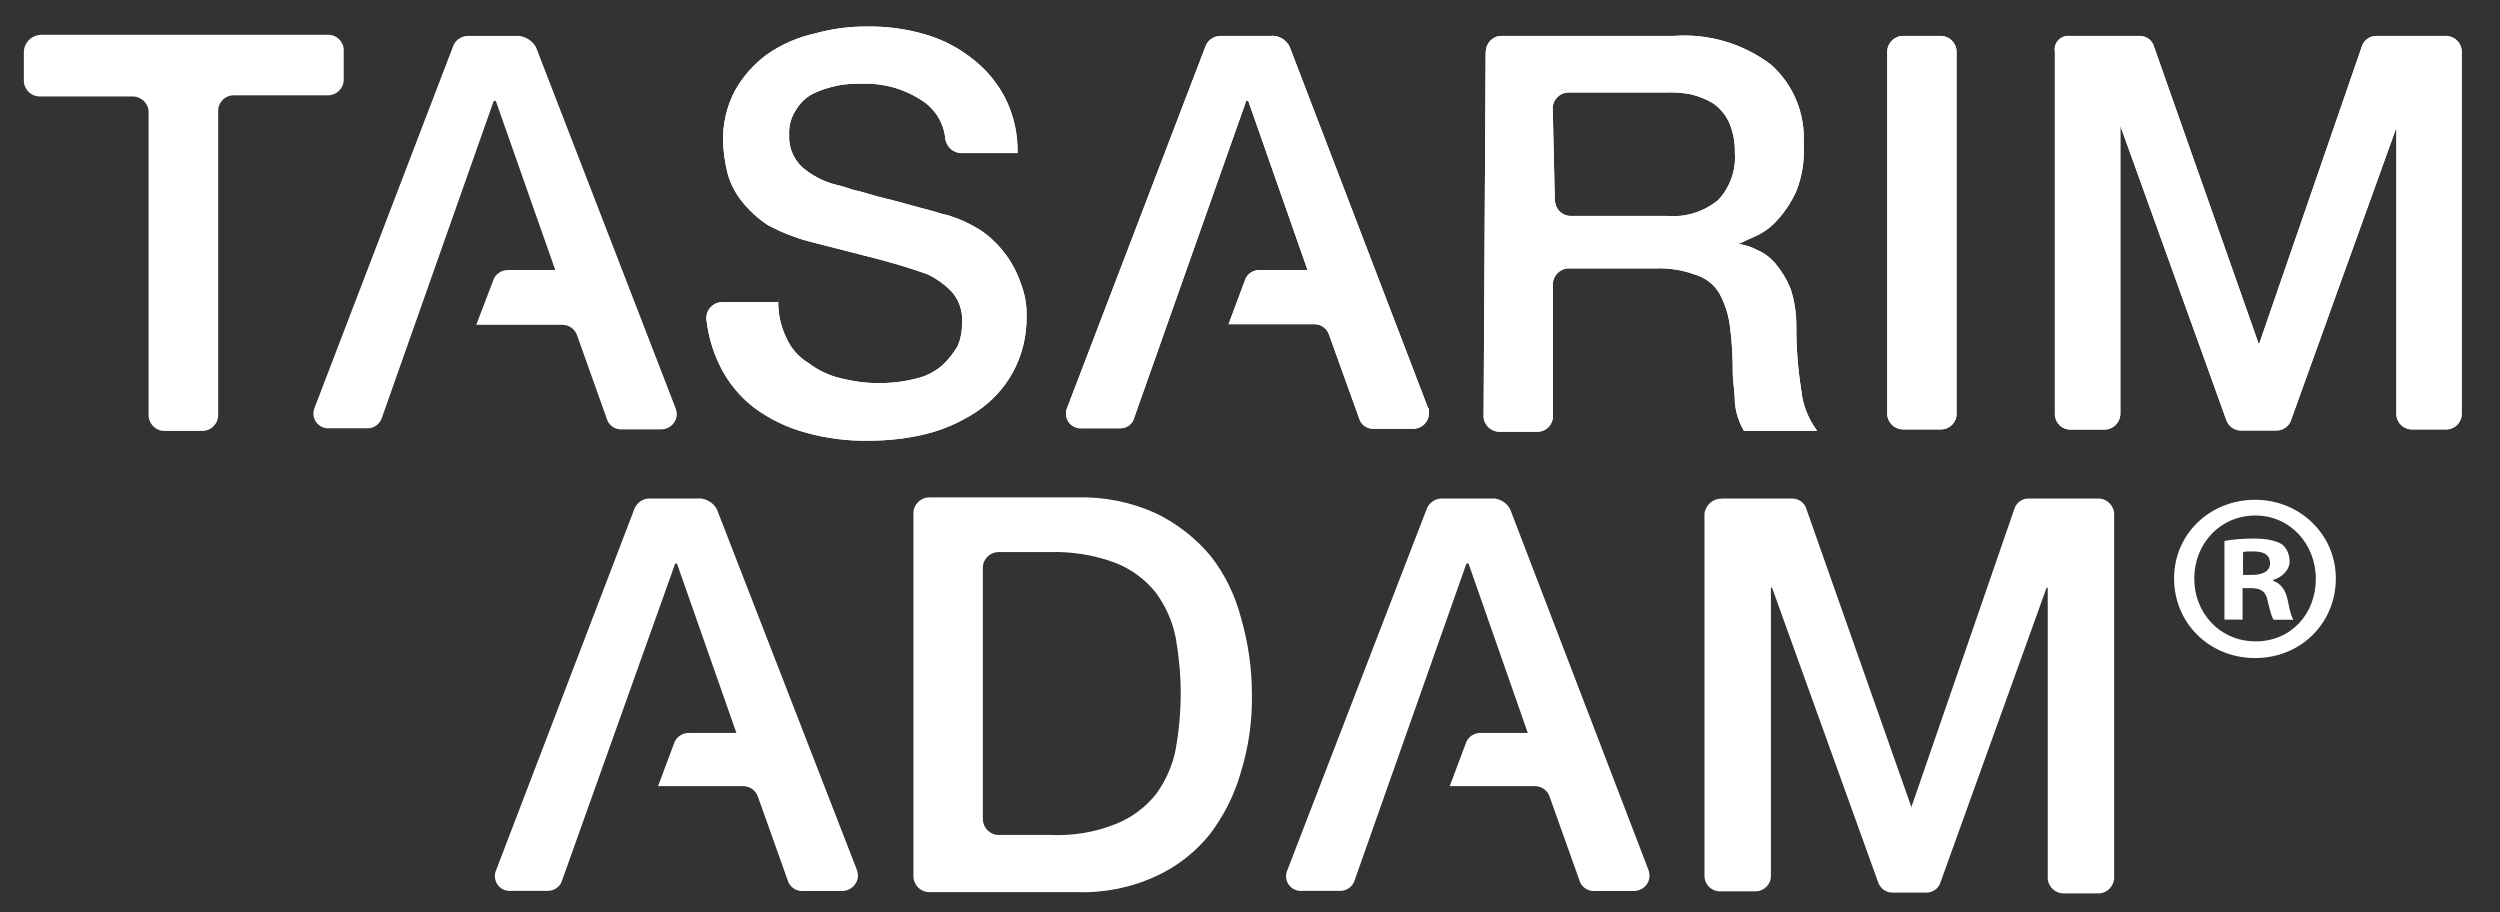
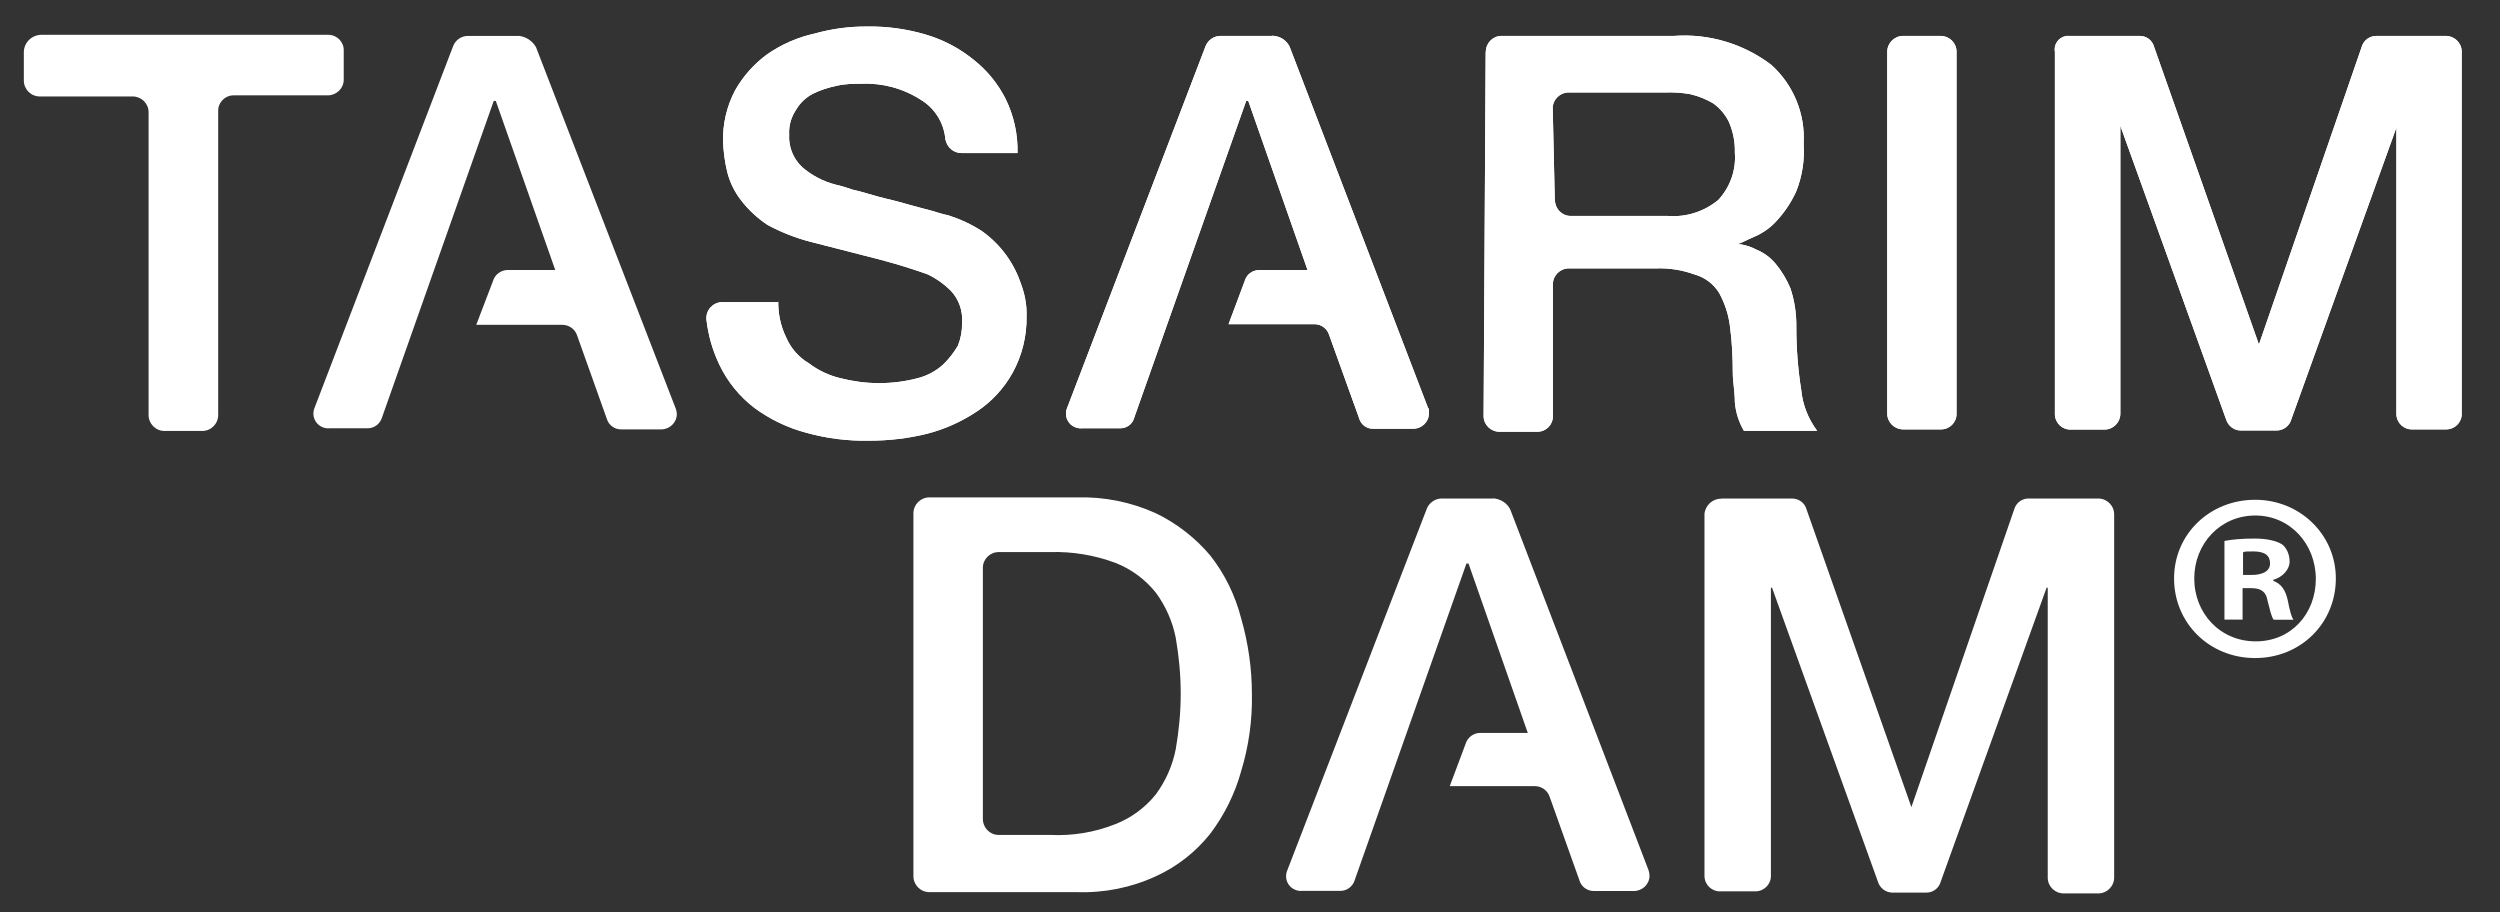
<svg xmlns="http://www.w3.org/2000/svg" version="1.1" viewBox="0 0 1573.2 574">
  <rect x="0" y="0" width="1573.2" height="574" fill="#333333" stroke="none" />
  <defs>
    <style>
      .cls-1 {
        fill: #fff;
      }
    </style>
  </defs>
  <g>
    <g id="Layer_1">
      <g id="Layer_1-2" data-name="Layer_1">
        <g>
          <g>
            <path class="cls-1" d="M489.8,188.2c-.4,8.4,1.3,16.8,5,24.3,2.9,6.7,7.9,12.4,14.2,16.1,5.9,4.5,12.7,7.7,19.9,9.4,7.9,2,16,3.1,24.2,3.1s16.4-1,24.3-3.1c6-1.5,11.6-4.5,16.2-8.7,3.6-3.5,6.7-7.5,9.2-11.8,1.8-4.5,2.7-9.4,2.6-14.2.6-7.6-2-15.1-7.3-20.6-4.2-4.1-9-7.5-14.2-10-8.7-3.1-18.6-6.3-30.4-9.4l-43.7-11.2c-9.3-2.4-18.3-6-26.7-10.5-6.4-4.2-12.1-9.5-16.8-15.6-4.1-5.3-7.1-11.4-8.7-17.9-1.5-6.2-2.3-12.4-2.6-18.8-.3-11.2,2.3-22.4,7.5-32.3,5.1-9.1,12.1-16.9,20.5-23,9-6.2,19.1-10.6,29.7-12.9,10.7-3,21.8-4.5,33-4.4,12.4-.2,24.8,1.5,36.7,5,10.9,3.2,21.1,8.5,29.9,15.6,8.6,6.7,15.6,15.2,20.5,24.9,5.2,10.6,7.8,22.3,7.5,34.1h-35.4c-5,0-9.1-3.8-10-8.7-.9-10.3-6.7-19.6-15.6-24.9-11.1-7.1-24.1-10.6-37.3-10-5,0-10,0-15.6,1.3-5.2,1.1-10.2,2.7-14.9,5-4.3,2.3-8,5.7-10.5,10-3.1,4.6-4.7,10-4.4,15.5-.5,7.7,2.5,15.3,8.1,20.6,6.1,5.3,13.4,9.1,21.2,11.1,3.6.8,7.1,1.9,10.5,3.1,6.3,1.3,13.1,3.8,21.2,5.7,8.1,1.8,15.6,4.3,23,6.1s12.5,3.8,16.2,4.4c7.5,2.4,14.6,5.7,21.2,10,6,4.3,11.2,9.5,15.5,15.5,4.1,5.7,7.2,12.1,9.4,18.8,2.2,6.2,3.3,12.7,3.1,19.2.2,12.4-2.8,24.7-8.8,35.6-5.4,9.7-13,18-22.3,24.2-9.7,6.5-20.4,11.3-31.7,14.2-11.8,2.9-24,4.3-36.1,4.3-13.4.3-26.9-1.4-39.8-5-11.7-3.1-22.7-8.4-32.4-15.5-9.5-7.2-17.2-16.7-22.3-27.5-4.3-9-7-18.6-8.1-28.5-.3-5.6,3.9-10.3,9.5-10.7h35.8v-1.8h0Z" />
            <path class="cls-1" d="M1197.6,22.6h23.6c5.4,0,9.9,4.3,10,9.7v227.9c.2,5.3-4,9.8-9.4,10h-24.2c-5.4,0-9.9-4.3-10-9.7V32.6c0-5.5,4.5-10,10-10Z" />
            <path class="cls-1" d="M1302.1,22.6h44.2c4.3-.1,8.1,2.7,9.2,6.8l66,187.4h0l64.7-187.4c1.2-4.1,5.1-6.9,9.4-6.8h43.5c5.4,0,9.9,4.3,10,9.7v227.9c.2,5.3-4,9.8-9.4,10h-21.7c-5.3.2-9.8-4-10-9.4V79.2h.4l-66.6,184.9c-1.2,4.1-5.1,6.9-9.4,6.8h-22.3c-4.2,0-7.9-2.8-9.2-6.8l-66.6-184.9h0v181.1c0,5.4-4.3,9.9-9.7,10h-21.5c-5.3.2-9.8-4-10-9.4V32.7c-.9-4.6,2.2-9.1,6.8-10,.6-.1,1.2-.2,1.9-.1h.3Z" />
            <path class="cls-1" d="M326.8,22.6h-32.4c-4,0-7.7,2.5-9.2,6.3l-87.2,227.6c-2.1,4.8.1,10.3,4.9,12.3,1.4.6,3,.9,4.5.7h23.6c4.3.2,8.2-2.7,9.4-6.8l70.3-199.2h1.3l37.4,106.4h-30c-4.3.1-8,2.9-9.2,7l-10.5,27.5h54.1c4.3,0,8.1,2.7,9.4,6.8l18.6,52.2c1.2,4.2,5.1,7,9.4,6.8h24.9c5.3,0,9.7-4.2,9.8-9.5,0-1.2-.2-2.3-.6-3.4L337.3,29.7c-2.2-3.9-6.1-6.5-10.5-7.1Z" />
            <path class="cls-1" d="M800.5,22.6h-32.4c-4.1,0-7.8,2.5-9.4,6.3l-87.1,227.6c-2.1,4.8,0,10.3,4.9,12.3,1.4.6,3,.9,4.5.7h23.6c4.3.2,8.2-2.6,9.2-6.8l70.4-199.2h1.3l37.3,106.4h-29.9c-5.2,0-8.6,3-9.8,7.4l-10,26.7h54.1c4.2,0,8,2.8,9.2,6.8l18.8,52.2c1.1,4.2,4.9,7,9.2,6.8h24.9c5.4,0,9.9-4.3,9.9-9.7s-.2-2.2-.5-3.2l-87.2-227.6c-2.1-4.2-6.4-6.8-11.1-6.8h0Z" />
            <path class="cls-1" d="M935,32.6c0-5.4,4.3-9.9,9.7-10h108.8c21.9-1.6,43.5,4.9,61,18.1,14.1,12.6,21.6,30.9,20.5,49.8.7,10.2-.9,20.5-4.7,30-3.1,6.8-7.3,13.1-12.4,18.6-3.9,4.3-8.8,7.7-14.2,10-4.4,1.8-7.5,3.7-10,4.4h0c4.1.5,8.1,1.7,11.8,3.7,4.6,1.9,8.6,4.9,11.8,8.7,3.9,4.7,7.1,10,9.4,15.6,2.6,7.8,3.8,16,3.7,24.2,0,13.3,1,26.7,3.1,39.8.9,9.3,4.4,18.1,10,25.6h-46.1c-3.2-5.5-5.2-11.7-5.7-18.1,0-6.8-1.3-12.5-1.3-18.6,0-9.8-.5-19.6-1.8-29.3-.9-7.2-3.2-14.2-6.7-20.6-3.5-5.8-9.1-10-15.6-11.8-7.7-2.8-16-4.1-24.2-3.8h-54.9c-5.5,0-10,4.5-10,10v82.8c.2,5.3-4,9.8-9.4,10h-24.2c-5.4,0-9.9-4.3-10-9.7v-.3l1.3-229h0ZM978.5,125.9c0,5.4,4.3,9.9,9.7,10h61.3c11.5.9,22.8-2.7,31.7-10,7.5-8,11.4-18.9,10.5-29.9.2-6.6-1.1-13.1-3.7-19.2-2.3-4.7-5.7-8.8-10-11.8-4.4-2.6-9.2-4.5-14.2-5.7-5.3-1-10.8-1.3-16.2-1.1h-60.5c-5.4,0-9.9,4.3-10,9.7v.3l1.3,57.8h0Z" />
            <path class="cls-1" d="M15,32.6v18.1c0,5.5,4.5,10,10,10h58.5c5.4,0,9.9,4.3,10,9.7v190.8c0,5.5,4.5,10,10,10h23.8c5.5,0,10-4.5,10-10V70c-.2-5.3,4-9.8,9.4-10h59.6c5.4,0,9.9-4.3,10-9.7v-18.4c.2-5.3-4-9.8-9.4-10H26.2c-6,0-10.9,4.6-11.2,10.5v.2Z" />
            <path class="cls-1" d="M489.8,188.2c-.4,8.4,1.3,16.8,5,24.3,2.9,6.7,7.9,12.4,14.2,16.1,5.9,4.5,12.7,7.7,19.9,9.4,7.9,2,16,3.1,24.2,3.1s16.4-1,24.3-3.1c6-1.5,11.6-4.5,16.2-8.7,3.6-3.5,6.7-7.5,9.2-11.8,1.8-4.5,2.7-9.4,2.6-14.2.6-7.6-2-15.1-7.3-20.6-4.2-4.1-9-7.5-14.2-10-8.7-3.1-18.6-6.3-30.4-9.4l-43.7-11.2c-9.3-2.4-18.3-6-26.7-10.5-6.4-4.2-12.1-9.5-16.8-15.6-4.1-5.3-7.1-11.4-8.7-17.9-1.5-6.2-2.3-12.4-2.6-18.8-.3-11.2,2.3-22.4,7.5-32.3,5.1-9.1,12.1-16.9,20.5-23,9-6.2,19.1-10.6,29.7-12.9,10.7-3,21.8-4.5,33-4.4,12.4-.2,24.8,1.5,36.7,5,10.9,3.2,21.1,8.5,29.9,15.6,8.6,6.7,15.6,15.2,20.5,24.9,5.2,10.6,7.8,22.3,7.5,34.1h-35.4c-5,0-9.1-3.8-10-8.7-.9-10.3-6.7-19.6-15.6-24.9-11.1-7.1-24.1-10.6-37.3-10-5,0-10,0-15.6,1.3-5.2,1.1-10.2,2.7-14.9,5-4.3,2.3-8,5.7-10.5,10-3.1,4.6-4.7,10-4.4,15.5-.5,7.7,2.5,15.3,8.1,20.6,6.1,5.3,13.4,9.1,21.2,11.1,3.6.8,7.1,1.9,10.5,3.1,6.3,1.3,13.1,3.8,21.2,5.7,8.1,1.8,15.6,4.3,23,6.1s12.5,3.8,16.2,4.4c7.5,2.4,14.6,5.7,21.2,10,6,4.3,11.2,9.5,15.5,15.5,4.1,5.7,7.2,12.1,9.4,18.8,2.2,6.2,3.3,12.7,3.1,19.2.2,12.4-2.8,24.7-8.8,35.6-5.4,9.7-13,18-22.3,24.2-9.7,6.5-20.4,11.3-31.7,14.2-11.8,2.9-24,4.3-36.1,4.3-13.4.3-26.9-1.4-39.8-5-11.7-3.1-22.7-8.4-32.4-15.5-9.5-7.2-17.2-16.7-22.3-27.5-4.3-9-7-18.6-8.1-28.5-.3-5.6,3.9-10.3,9.5-10.7h35.8v-1.8h0Z" />
            <path class="cls-1" d="M1197.6,22.6h23.6c5.4,0,9.9,4.3,10,9.7v227.9c.2,5.3-4,9.8-9.4,10h-24.2c-5.4,0-9.9-4.3-10-9.7V32.6c0-5.5,4.5-10,10-10Z" />
            <path class="cls-1" d="M1302.1,22.6h44.2c4.3-.1,8.1,2.7,9.2,6.8l66,187.4h0l64.7-187.4c1.2-4.1,5.1-6.9,9.4-6.8h43.5c5.4,0,9.9,4.3,10,9.7v227.9c.2,5.3-4,9.8-9.4,10h-21.7c-5.3.2-9.8-4-10-9.4V79.2h.4l-66.6,184.9c-1.2,4.1-5.1,6.9-9.4,6.8h-22.3c-4.2,0-7.9-2.8-9.2-6.8l-66.6-184.9h0v181.1c0,5.4-4.3,9.9-9.7,10h-21.5c-5.3.2-9.8-4-10-9.4V32.7c-.9-4.6,2.2-9.1,6.8-10,.6-.1,1.2-.2,1.9-.1h.3Z" />
            <path class="cls-1" d="M800.5,22.6h-32.4c-4.1,0-7.8,2.5-9.4,6.3l-87.1,227.6c-2.1,4.8,0,10.3,4.9,12.3,1.4.6,3,.9,4.5.7h23.6c4.3.2,8.2-2.6,9.2-6.8l70.4-199.2h1.3l37.3,106.4h-29.9c-5.2,0-8.6,3-9.8,7.4l-10,26.7h54.1c4.2,0,8,2.8,9.2,6.8l18.8,52.2c1.1,4.2,4.9,7,9.2,6.8h24.9c5.4,0,9.9-4.3,9.9-9.7s-.2-2.2-.5-3.2l-87.2-227.6c-2.1-4.2-6.4-6.8-11.1-6.8h0Z" />
            <path class="cls-1" d="M935,32.6c0-5.4,4.3-9.9,9.7-10h108.8c21.9-1.6,43.5,4.9,61,18.1,14.1,12.6,21.6,30.9,20.5,49.8.7,10.2-.9,20.5-4.7,30-3.1,6.8-7.3,13.1-12.4,18.6-3.9,4.3-8.8,7.7-14.2,10-4.4,1.8-7.5,3.7-10,4.4h0c4.1.5,8.1,1.7,11.8,3.7,4.6,1.9,8.6,4.9,11.8,8.7,3.9,4.7,7.1,10,9.4,15.6,2.6,7.8,3.8,16,3.7,24.2,0,13.3,1,26.7,3.1,39.8.9,9.3,4.4,18.1,10,25.6h-46.1c-3.2-5.5-5.2-11.7-5.7-18.1,0-6.8-1.3-12.5-1.3-18.6,0-9.8-.5-19.6-1.8-29.3-.9-7.2-3.2-14.2-6.7-20.6-3.5-5.8-9.1-10-15.6-11.8-7.7-2.8-16-4.1-24.2-3.8h-54.9c-5.5,0-10,4.5-10,10v82.8c.2,5.3-4,9.8-9.4,10h-24.2c-5.4,0-9.9-4.3-10-9.7v-.3l1.3-229h0ZM978.5,125.9c0,5.4,4.3,9.9,9.7,10h61.3c11.5.9,22.8-2.7,31.7-10,7.5-8,11.4-18.9,10.5-29.9.2-6.6-1.1-13.1-3.7-19.2-2.3-4.7-5.7-8.8-10-11.8-4.4-2.6-9.2-4.5-14.2-5.7-5.3-1-10.8-1.3-16.2-1.1h-60.5c-5.4,0-9.9,4.3-10,9.7v.3l1.3,57.8h0Z" />
          </g>
          <g>
            <path class="cls-1" d="M1083.4,313.7h44.2c4.3,0,8.1,2.7,9.2,6.8l66,187.4h0l64.7-187.4c1.2-4.2,5.1-7,9.4-6.8h43.5c5.5,0,10,4.5,10,10v228.5c0,5.5-4.5,10-10,10h-21.8c-5.4,0-9.9-4.3-10-9.7v-182.7h-.7l-66.6,184.9c-1.1,4.2-4.9,7.1-9.2,7h-21.2c-4.3,0-8-2.9-9.2-7l-66.6-184.9h-.7v181.1c.2,5.3-4,9.8-9.4,10h-22.4c-5.3.2-9.8-4-10-9.4v-228.2c.6-5.4,5.1-9.5,10.5-9.5h.3Z" />
            <path class="cls-1" d="M939.6,313.7h-32.3c-4.1,0-7.8,2.5-9.4,6.3l-87.8,227.6c-2.1,4.8,0,10.3,4.9,12.3,1.4.6,3,.9,4.5.7h23.6c4.3.2,8.2-2.7,9.4-6.8l70.3-199.2h1.3l37.3,106.6h-29.9c-4.2,0-8,2.8-9.2,6.8l-10,26.7h53.5c4.3,0,8.1,2.7,9.4,6.8l18.6,52.2c1.1,4.2,5,7.1,9.4,7h24.9c5.3,0,9.8-4.1,9.9-9.5,0-1.2-.2-2.5-.6-3.6l-87.1-227.2c-2.1-4-6.2-6.5-10.7-6.8h0Z" />
-             <path class="cls-1" d="M440.4,313.7h-31.7c-4.1,0-7.8,2.5-9.4,6.3l-87.1,227.6c-2.1,4.8.1,10.3,4.9,12.3,1.4.6,2.9.8,4.3.7h23.2c4.3,0,8.1-2.7,9.2-6.8l71.1-199.2h1.1l37.4,106.6h-29.9c-4.3,0-8.1,2.7-9.4,6.8l-10,26.7h53.5c4.3,0,8.1,2.7,9.4,6.8l18.6,52.2c1.1,4.2,5,7.1,9.4,7h24.9c5.4,0,9.9-4.3,10-9.7,0-1.2-.2-2.3-.6-3.4l-88.2-227.2c-2.2-4-6.4-6.6-11-6.8h.3Z" />
            <path class="cls-1" d="M574.8,323c0-5.5,4.5-10,10-10h92.8c17.1-.5,34.2,2.9,49.8,10,13.2,6.4,24.9,15.5,34.3,26.7,9.1,11.6,15.6,25,19.3,39.3,4.5,15.6,6.8,31.7,6.8,47.9.3,16.4-2,32.8-6.8,48.5-3.9,14.1-10.5,27.4-19.3,39.1-9.1,11.5-20.9,20.8-34.3,26.9-15.6,7.2-32.6,10.6-49.8,10h-92.8c-5.5,0-10-4.5-10-10v-228.5h0ZM618.5,515.4c0,5.4,4.3,9.9,9.7,10h32.6c14,.7,28.1-1.6,41.1-6.8,10-3.9,18.8-10.4,25.5-18.8,6.2-8.4,10.5-18.2,12.5-28.5,2-11.5,3.1-23.2,3.1-34.9s-1.1-23.3-3.1-34.9c-2-10.3-6.3-20-12.5-28.5-6.7-8.4-15.5-14.9-25.5-18.8-13.1-4.9-27.1-7.2-41.1-6.8h-32.3c-5.4,0-9.9,4.3-10,9.7v158.2h0Z" />
            <path class="cls-1" d="M1469.9,364c0,28.1-22,50.1-50.8,50.1s-51-22-51-50.1,22.7-49.5,51-49.5,50.8,22,50.8,49.5ZM1380.8,364c0,22,16.3,39.6,38.7,39.6s37.8-17.5,37.8-39.3-16-39.9-38.1-39.9-38.4,17.8-38.4,39.6h0ZM1411.3,389.9h-11.5v-49.5c4.5-.9,10.9-1.5,19-1.5s13.6,1.5,17.2,3.6c2.7,2.1,4.8,6,4.8,10.9s-4.2,9.7-10.3,11.5v.6c4.8,1.8,7.6,5.4,9.1,12.1,1.5,7.6,2.4,10.6,3.6,12.4h-12.4c-1.5-1.8-2.4-6.4-3.9-12.1-.9-5.4-3.9-7.8-10.3-7.8h-5.4v19.9h.1ZM1411.6,361.8h5.4c6.3,0,11.5-2.1,11.5-7.2s-3.3-7.6-10.6-7.6-5.1.3-6.4.6v14.2h0Z" />
          </g>
        </g>
      </g>
    </g>
  </g>
</svg>